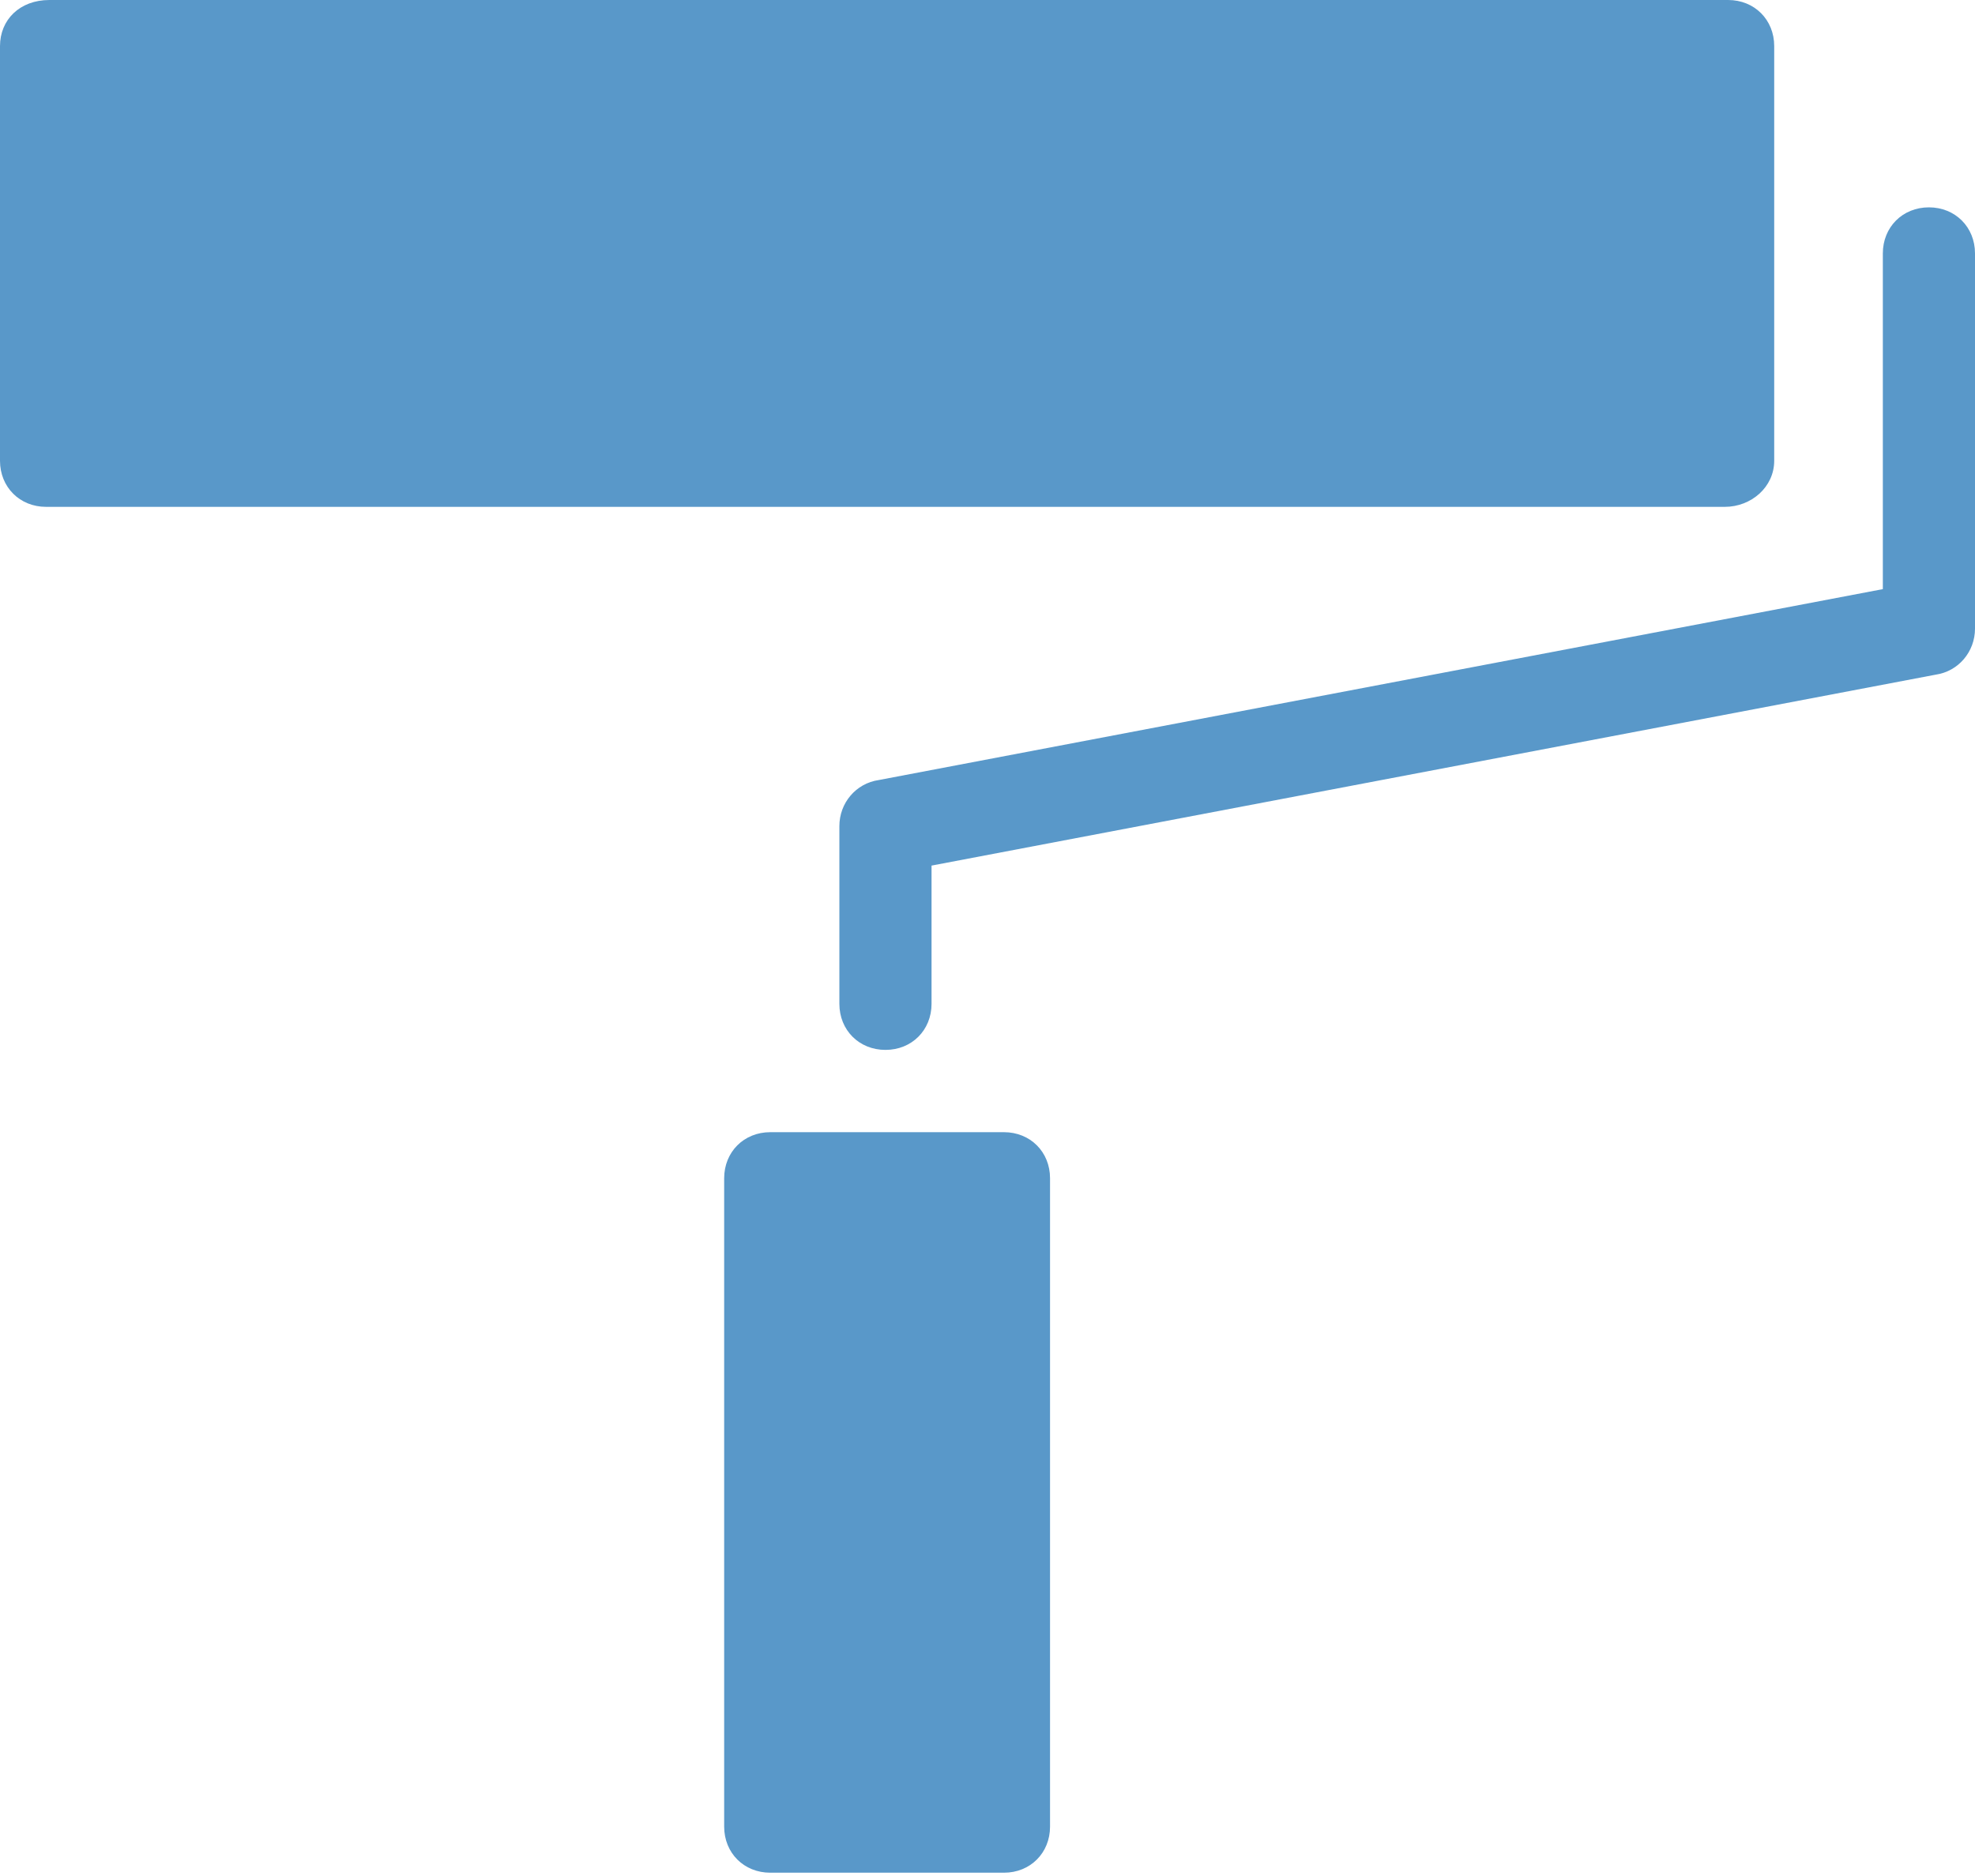
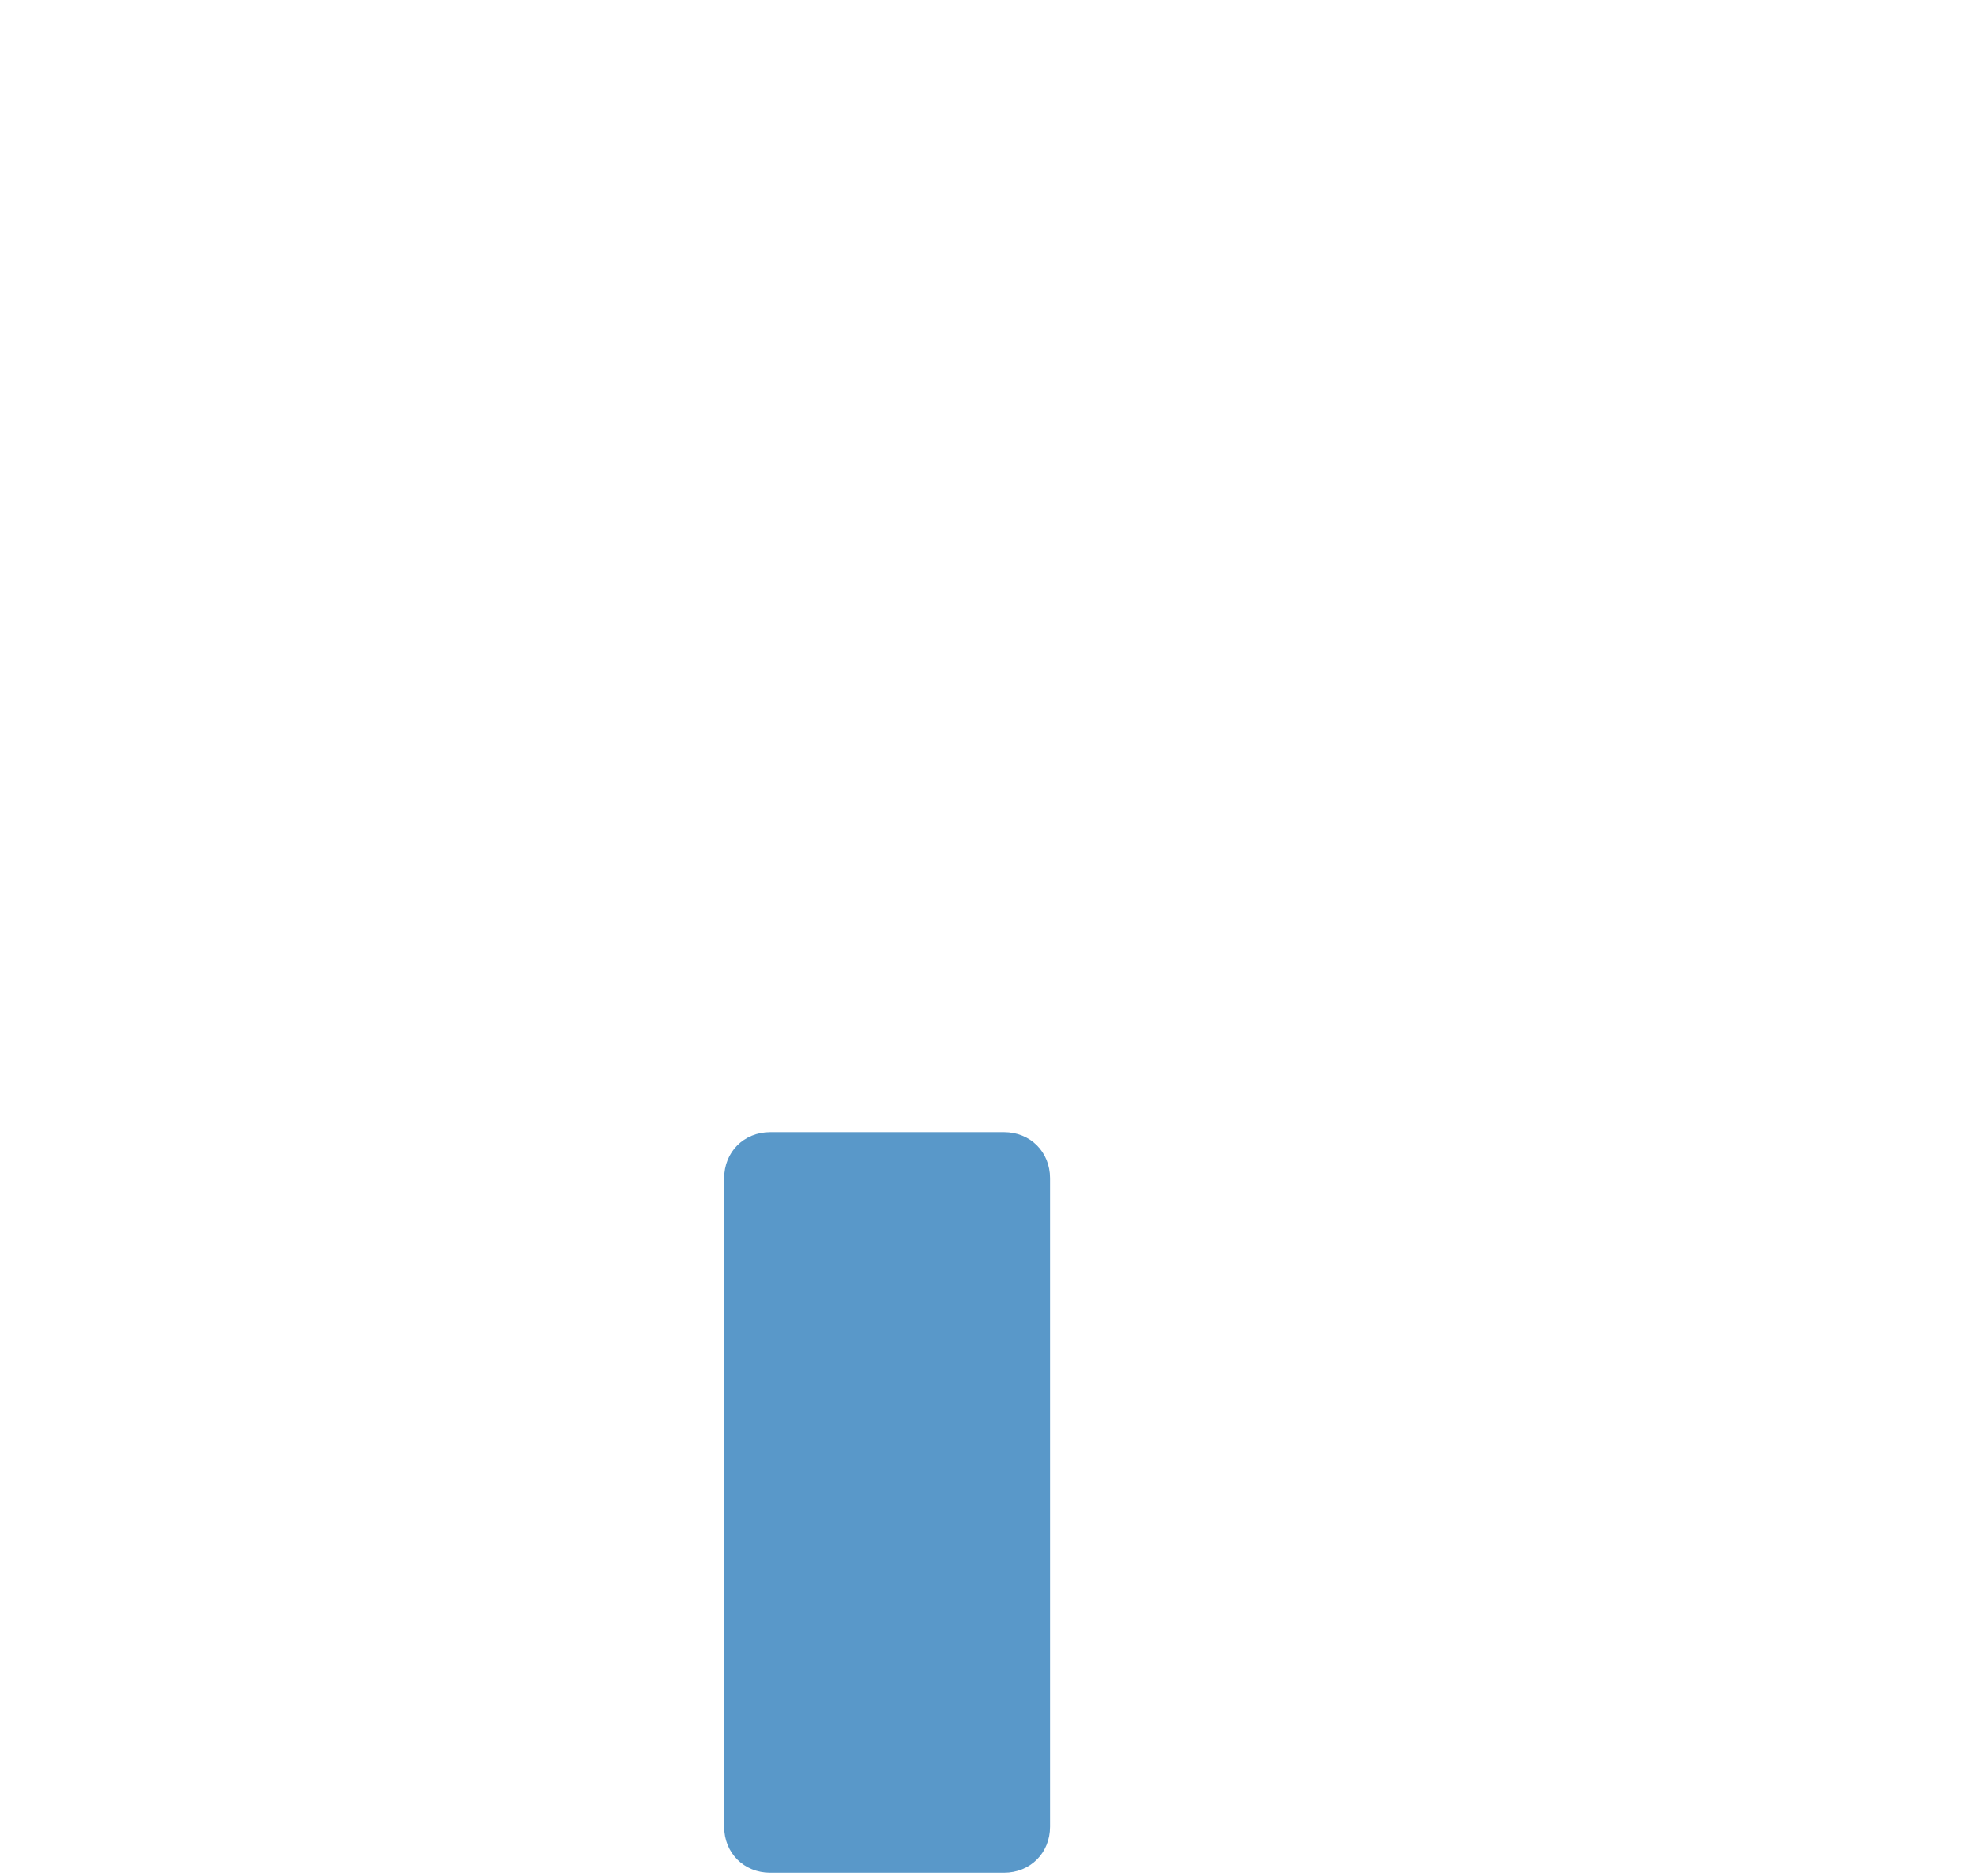
<svg xmlns="http://www.w3.org/2000/svg" version="1.0" id="Layer_1" x="0px" y="0px" width="60px" height="57px" viewBox="0 0 60 57" enable-background="new 0 0 60 57" xml:space="preserve">
-   <path fill="#5998C9" d="M58.6,6.3c-0.8,0-1.4,0.6-1.4,1.4v10.2l-30.5,5.8c-0.7,0.1-1.2,0.7-1.2,1.4v5.4c0,0.8,0.6,1.4,1.4,1.4  c0.8,0,1.4-0.6,1.4-1.4v-4.2l30.5-5.8c0.7-0.1,1.2-0.7,1.2-1.4V7.7C60,6.9,59.4,6.3,58.6,6.3" />
-   <path fill="#5998C9" d="M53.9,14V1.4c0-0.8-0.6-1.4-1.4-1.4h-51C0.6,0,0,0.6,0,1.4V14c0,0.8,0.6,1.4,1.4,1.4h51  C53.2,15.4,53.9,14.8,53.9,14" />
  <path fill="#5998C9" d="M30.5,34.4h-7.1c-0.8,0-1.4,0.6-1.4,1.4v19.7c0,0.8,0.6,1.4,1.4,1.4h7.1c0.8,0,1.4-0.6,1.4-1.4V35.8  C31.9,35,31.3,34.4,30.5,34.4" />
</svg>